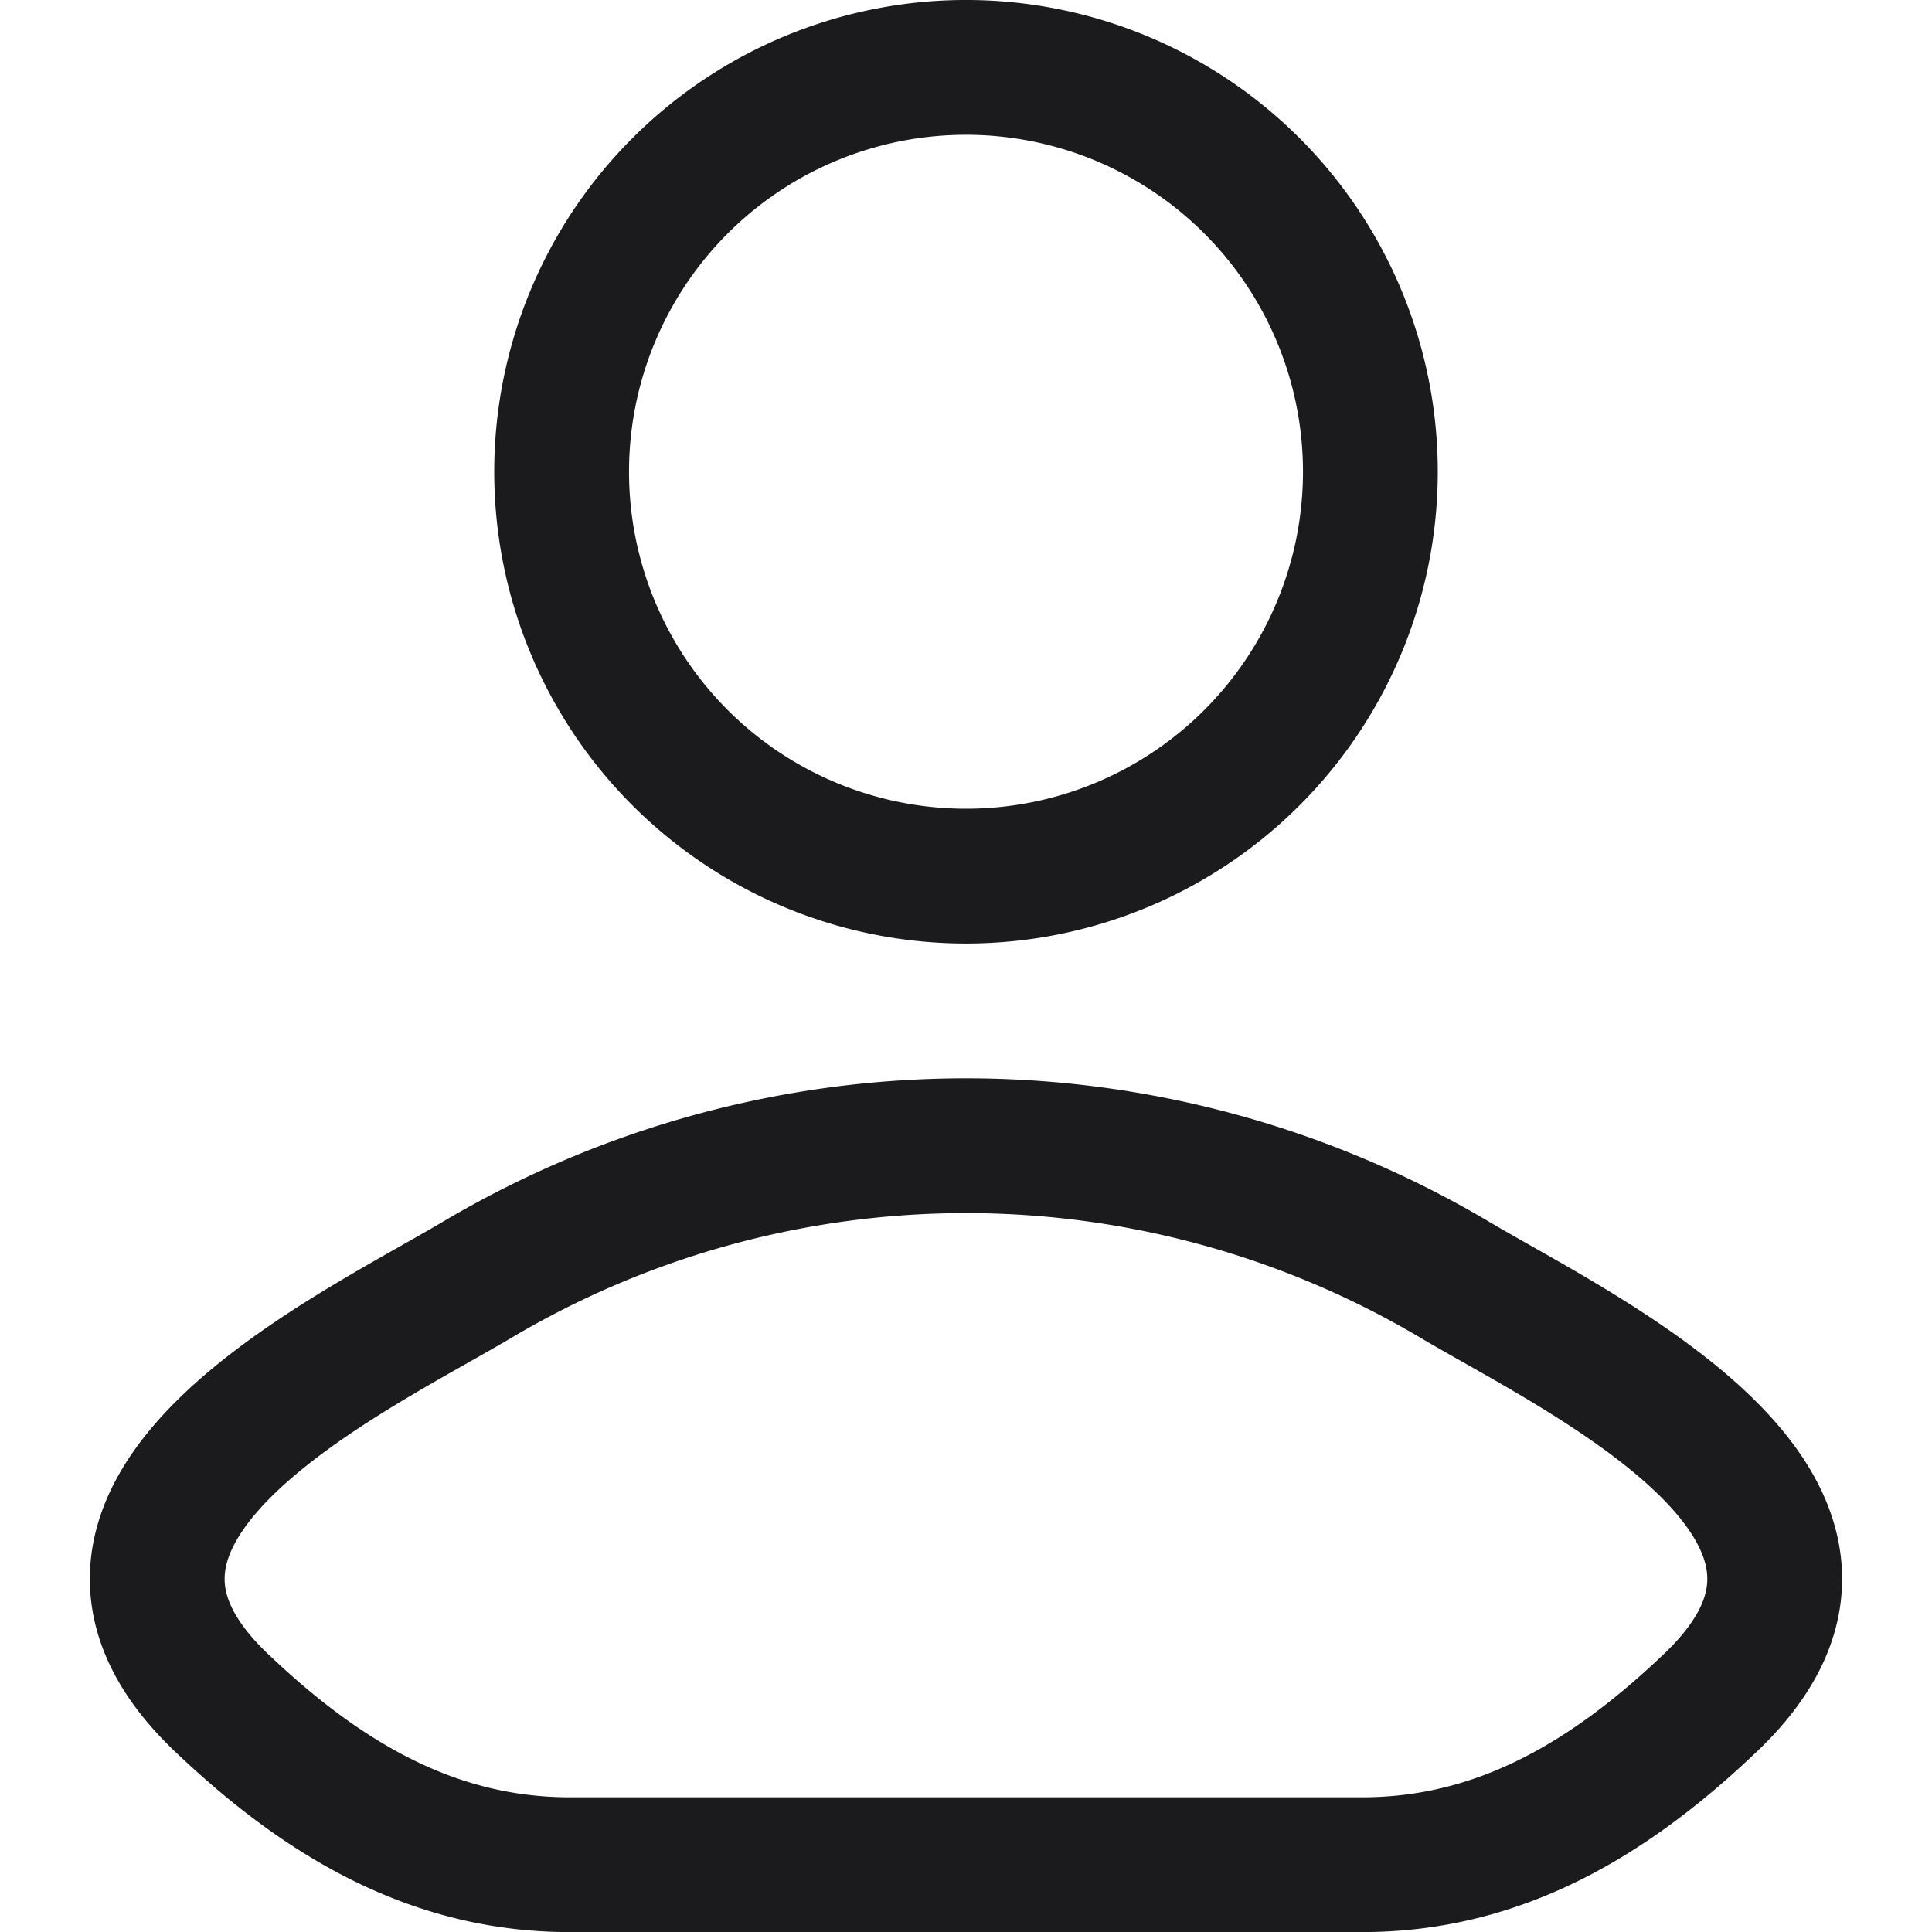
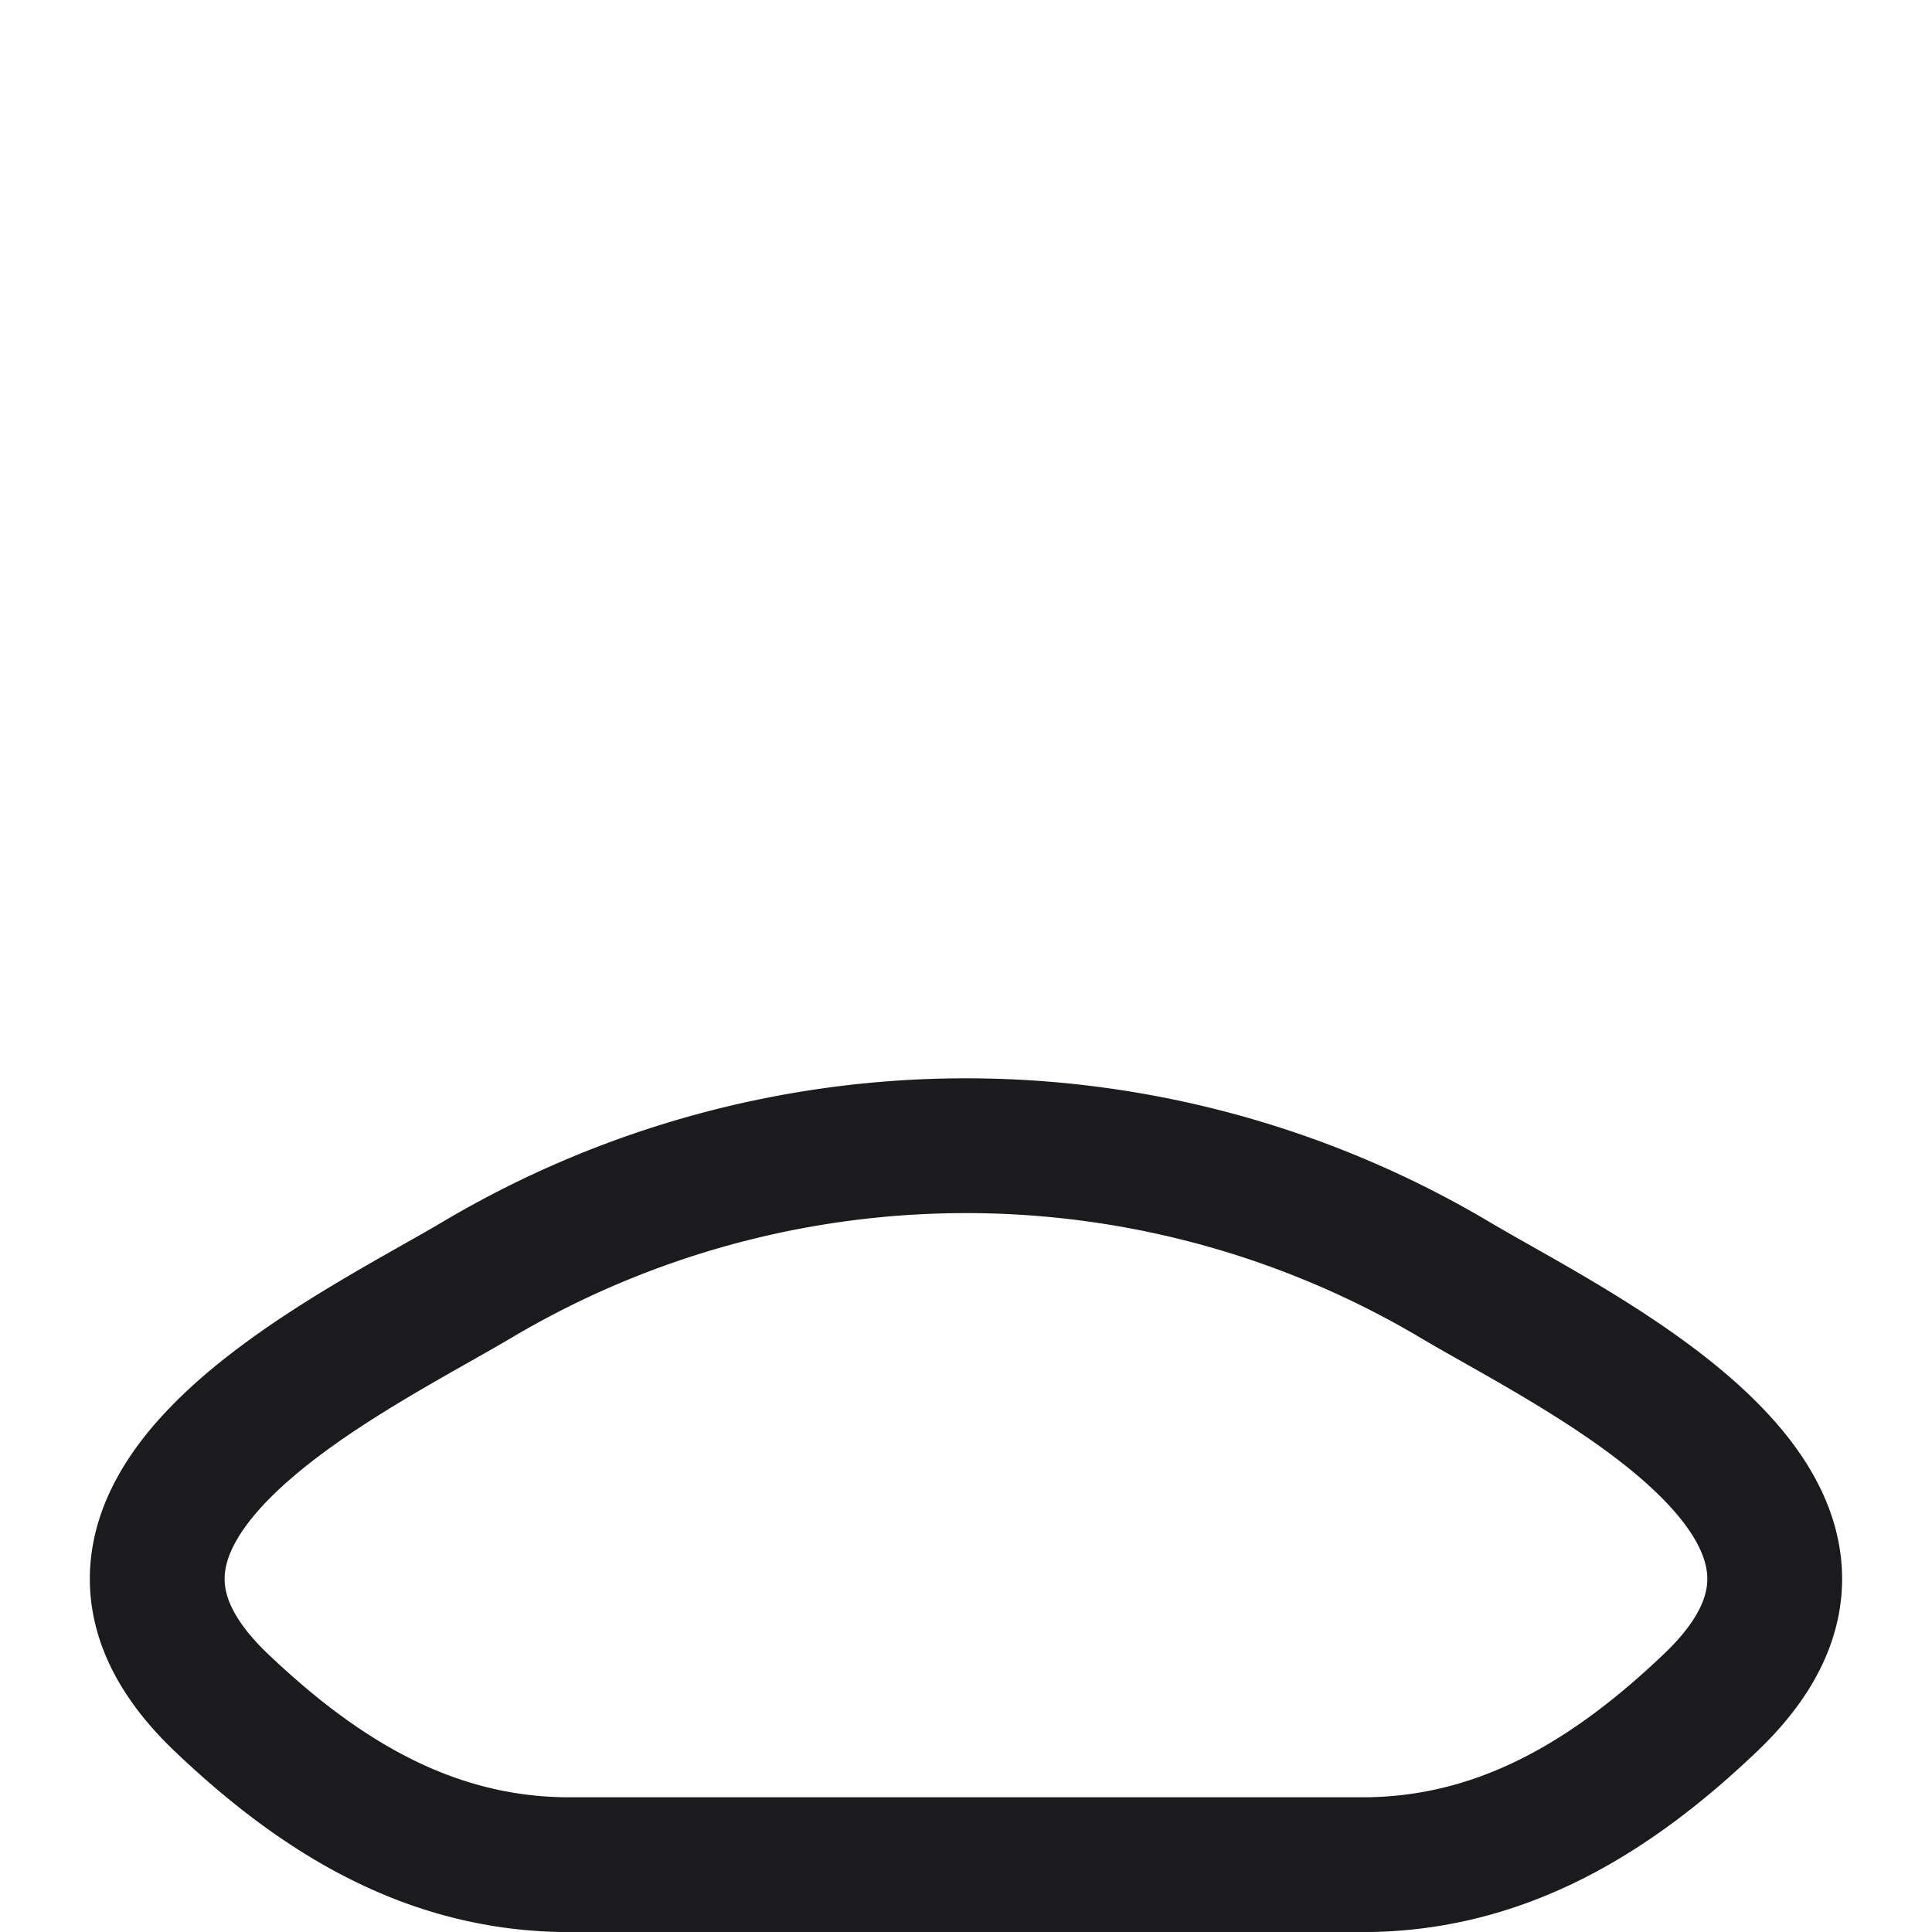
<svg xmlns="http://www.w3.org/2000/svg" width="56" height="56" viewBox="0 0 56 56">
  <defs>
    <clipPath id="3sx4ig49na">
      <path data-name="Rectangle 4849" transform="translate(344 452)" style="stroke:#1b1a1d;fill:#fff" d="M0 0h56v56H0z" />
    </clipPath>
  </defs>
  <g data-name="Mask Group 399" transform="translate(-344 -452)" style="clip-path:url(#3sx4ig49na)">
    <path data-name="Path 2893" d="M17.132 40.324C13.447 42.518 3.785 47 9.67 52.605c2.875 2.739 6.076 4.7 10.1 4.7h22.97c4.025 0 7.227-1.959 10.1-4.7 5.886-5.605-3.776-10.087-7.461-12.281a27.774 27.774 0 0 0-28.247 0z" style="stroke-linecap:round;stroke-linejoin:round;fill:none;stroke-width:3.907px;stroke:#1b1a1d" transform="translate(340.744 448.744)" />
-     <path data-name="Path 2894" d="M42.977 16.93A11.721 11.721 0 1 1 31.256 5.209 11.721 11.721 0 0 1 42.977 16.93z" style="fill:none;stroke-width:3.907px;stroke:#1b1a1d" transform="translate(340.744 448.744)" />
  </g>
</svg>